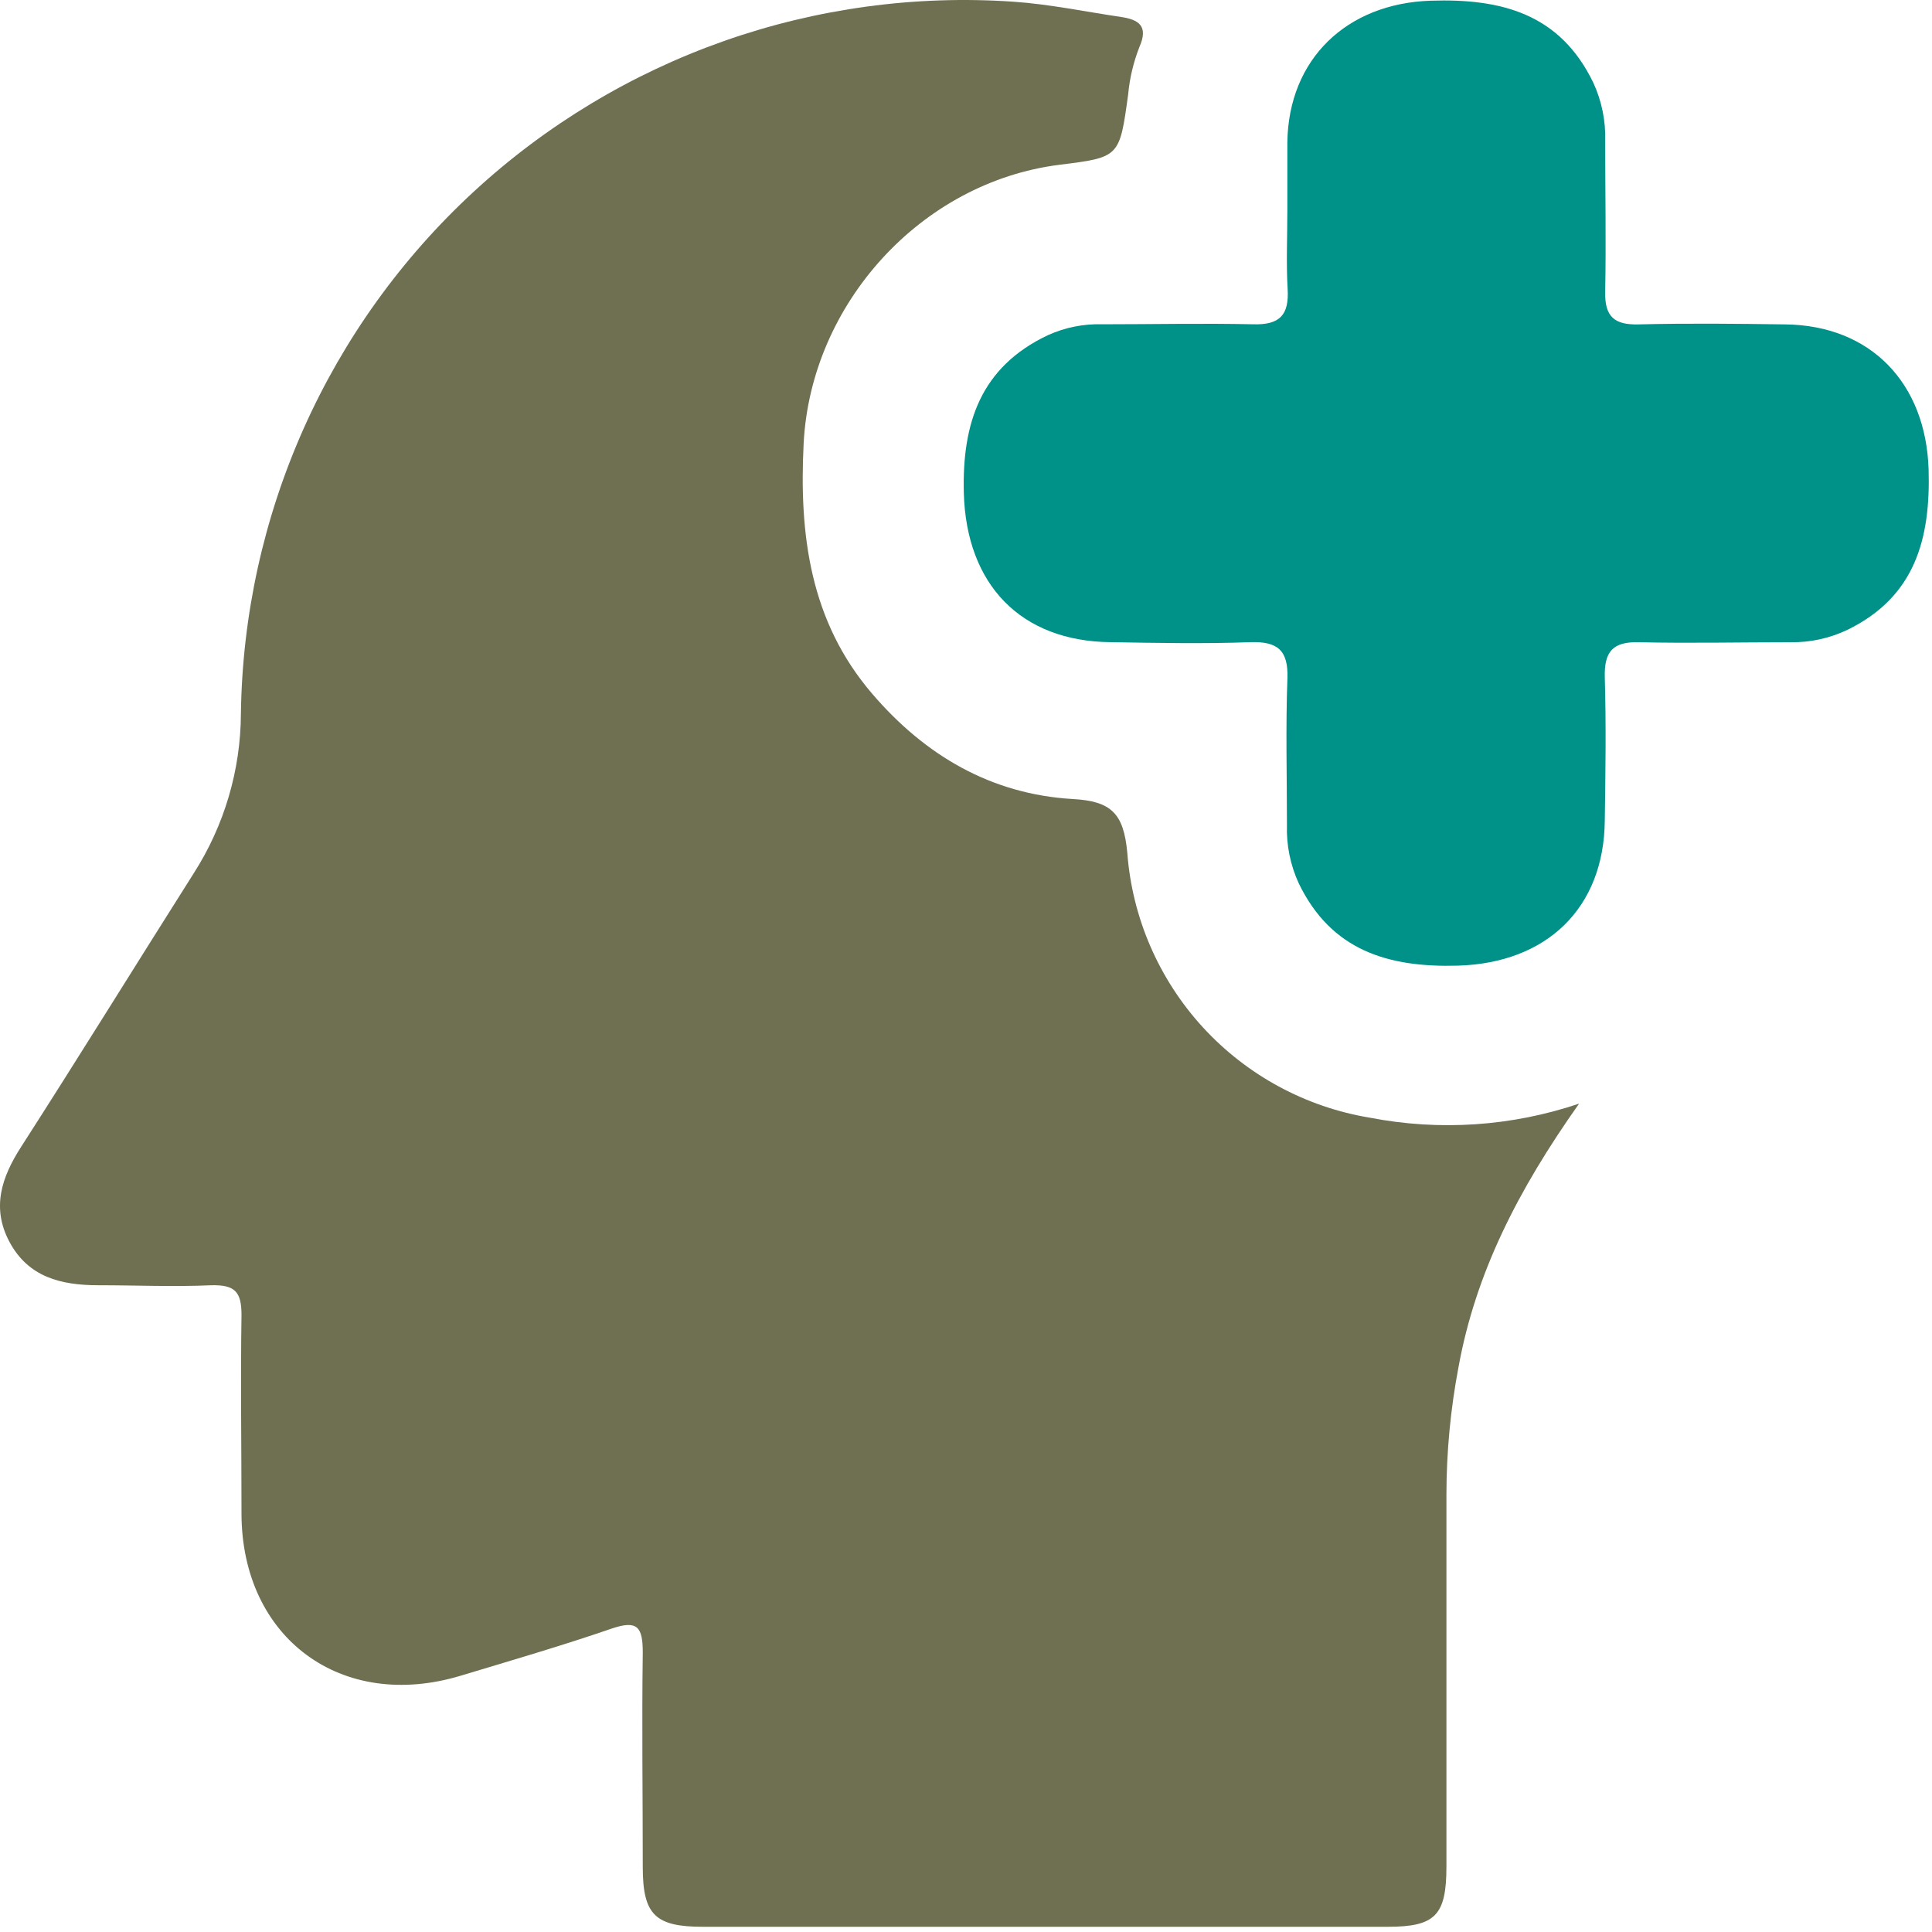
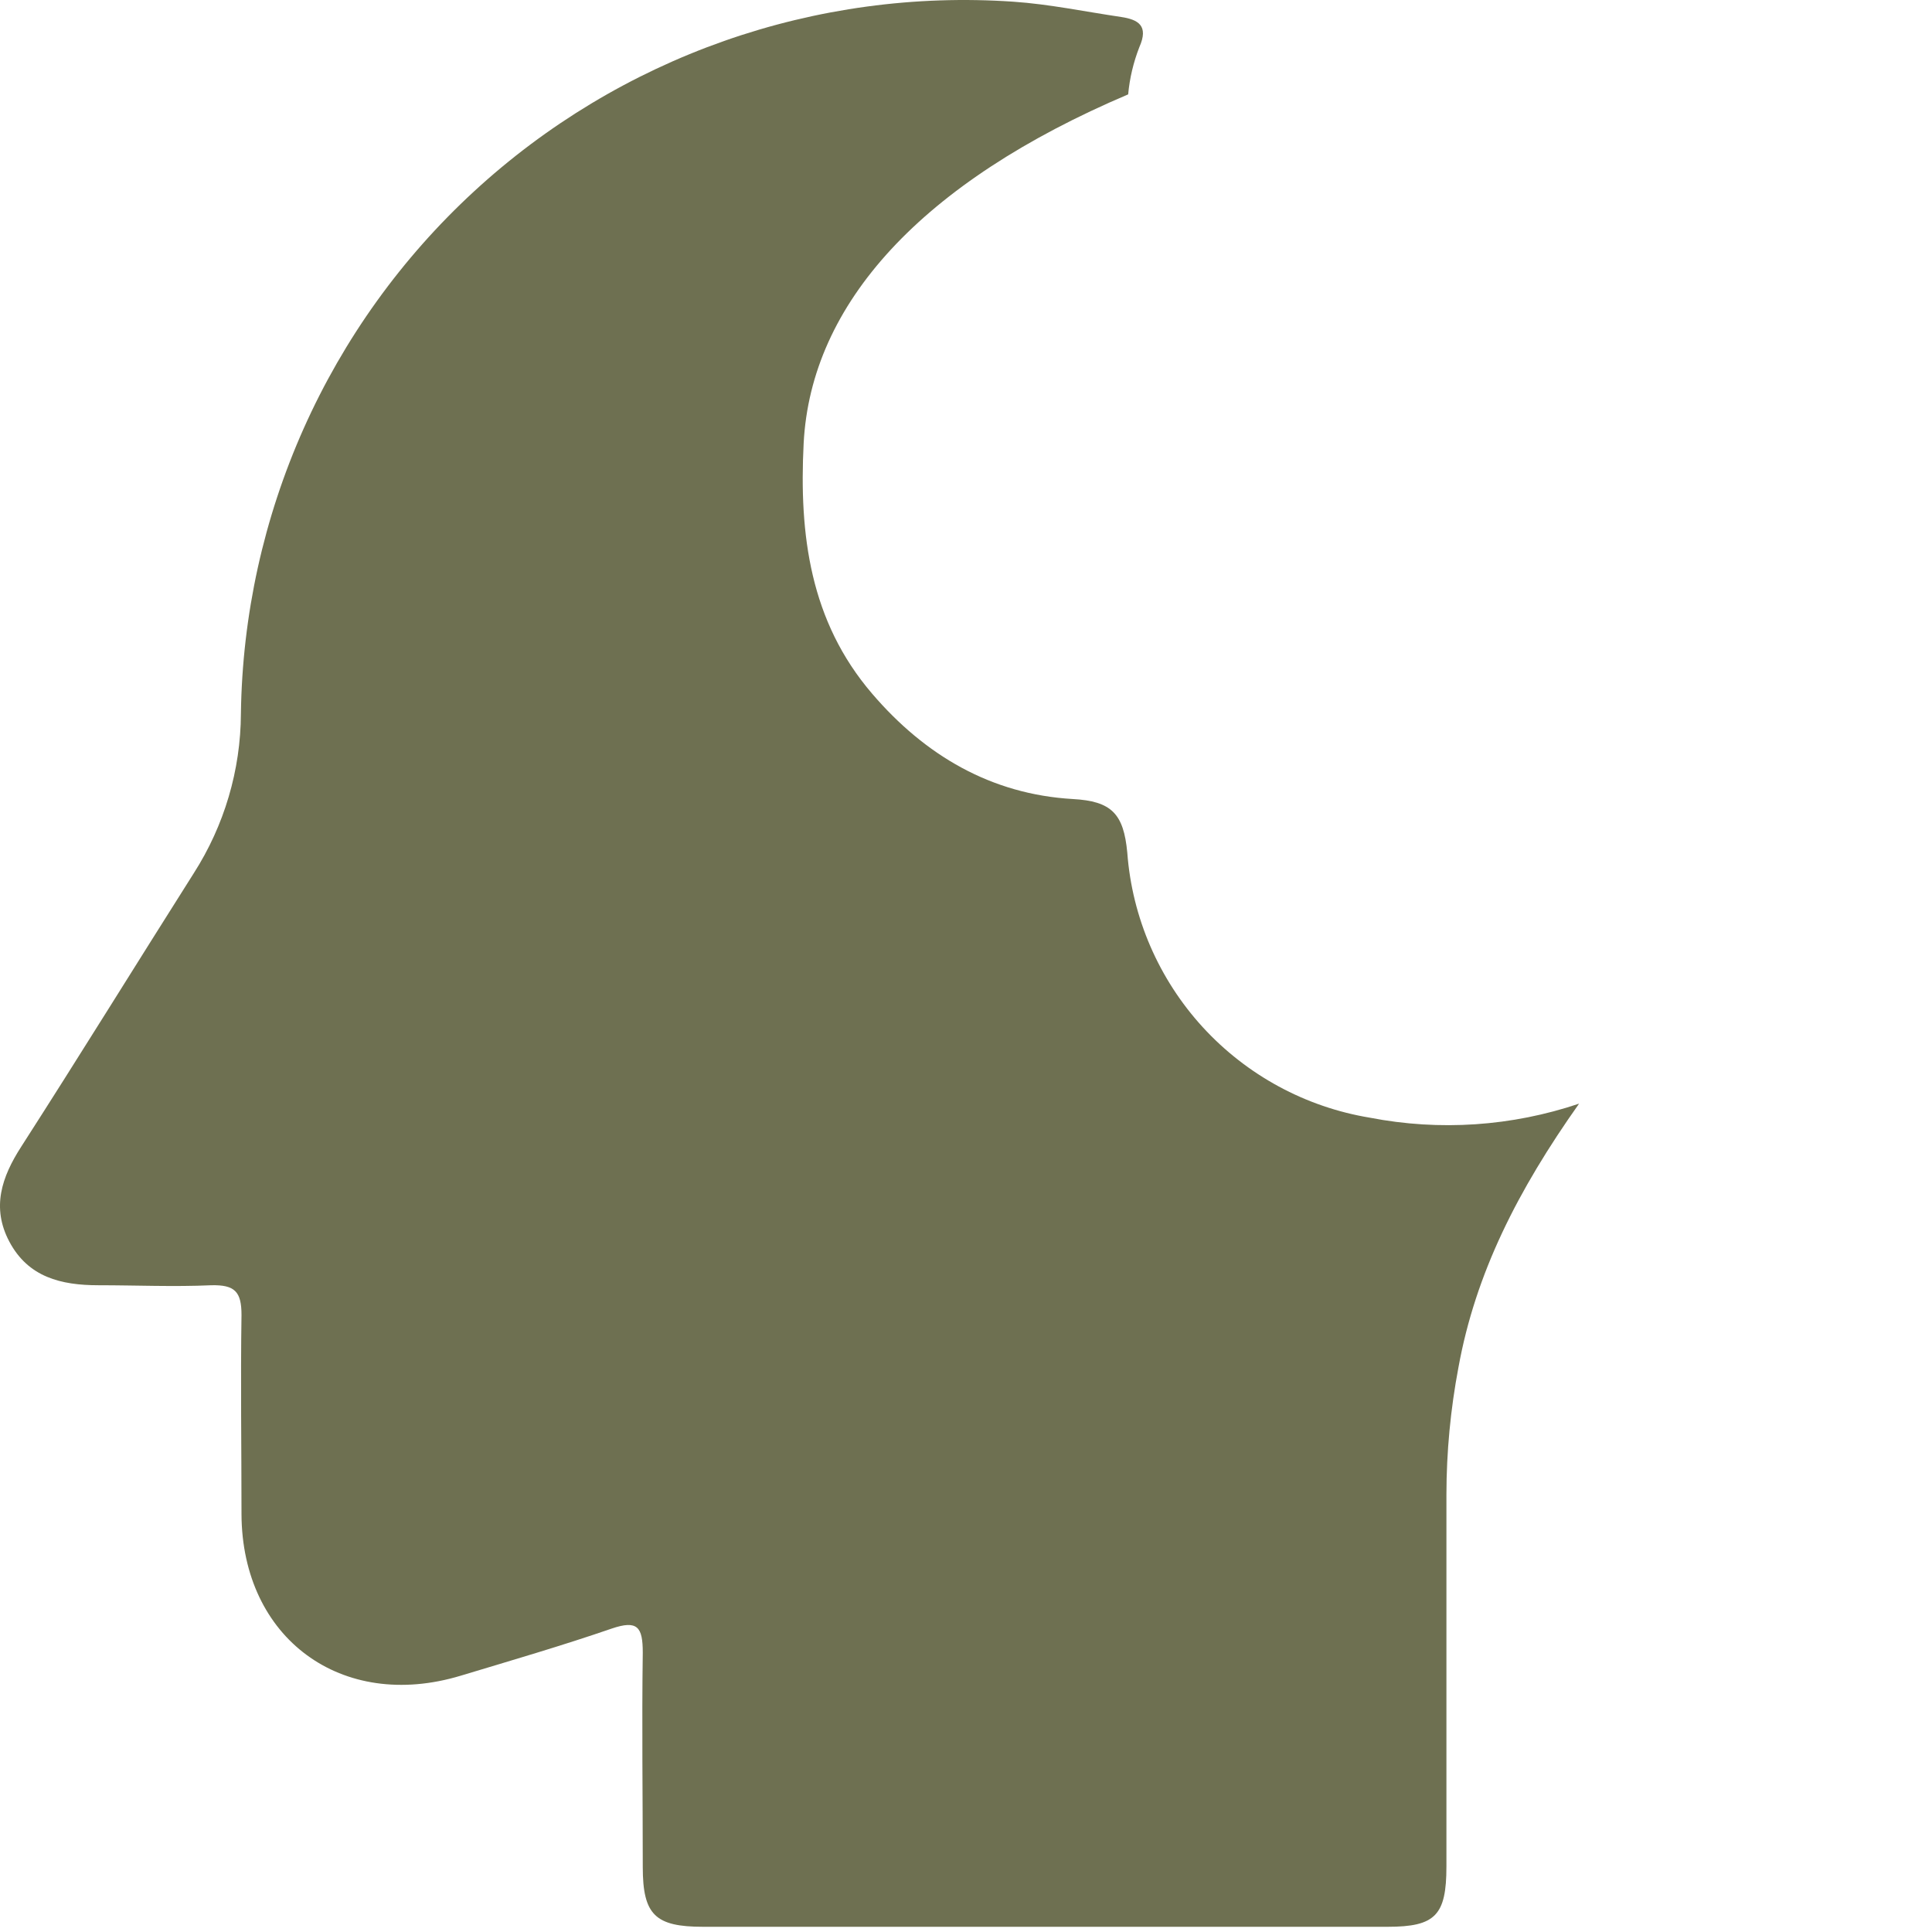
<svg xmlns="http://www.w3.org/2000/svg" width="33" height="33" viewBox="0 0 33 33" fill="none">
-   <path d="M26.972 18.851C25.926 20.329 25.203 21.748 24.911 23.358C24.776 24.072 24.707 24.798 24.706 25.525C24.706 27.645 24.706 29.765 24.706 31.881C24.706 32.717 24.516 32.911 23.701 32.911H12.009C11.192 32.911 10.979 32.707 10.979 31.891C10.979 30.67 10.962 29.448 10.979 28.229C10.979 27.791 10.891 27.666 10.446 27.818C9.598 28.11 8.729 28.363 7.87 28.622C5.835 29.237 4.134 27.983 4.125 25.864C4.125 24.728 4.108 23.593 4.125 22.459C4.125 22.062 4.01 21.944 3.61 21.953C2.968 21.982 2.325 21.953 1.683 21.953C1.041 21.953 0.481 21.815 0.159 21.207C-0.148 20.627 0.027 20.106 0.364 19.584C1.357 18.038 2.325 16.47 3.31 14.915C3.831 14.101 4.111 13.155 4.115 12.188C4.138 10.509 4.503 8.852 5.187 7.319C5.871 5.786 6.861 4.408 8.096 3.27C9.331 2.132 10.784 1.258 12.368 0.7C13.952 0.143 15.633 -0.086 17.308 0.029C17.925 0.071 18.537 0.2 19.15 0.29C19.44 0.334 19.625 0.437 19.461 0.805C19.36 1.064 19.295 1.336 19.27 1.612C19.122 2.686 19.127 2.687 18.092 2.815C15.733 3.115 13.851 5.188 13.727 7.571C13.648 9.134 13.835 10.611 14.897 11.849C15.799 12.902 16.929 13.567 18.323 13.648C18.985 13.684 19.193 13.897 19.255 14.565C19.338 15.675 19.793 16.724 20.544 17.545C21.296 18.365 22.301 18.91 23.399 19.091C24.591 19.322 25.822 19.239 26.972 18.851Z" fill="#6E7051" />
-   <path d="M21.989 3.586C21.989 3.2 21.989 2.815 21.989 2.43C22.009 1.01 23 0.06 24.435 0.012C25.637 -0.028 26.645 0.23 27.215 1.413C27.359 1.725 27.428 2.065 27.418 2.408C27.418 3.267 27.434 4.125 27.418 4.984C27.408 5.407 27.573 5.551 27.985 5.541C28.82 5.52 29.656 5.529 30.491 5.541C31.953 5.556 32.896 6.544 32.942 8.019C32.976 9.194 32.717 10.185 31.568 10.752C31.259 10.902 30.92 10.976 30.577 10.97C29.718 10.97 28.859 10.989 28 10.97C27.547 10.956 27.399 11.13 27.411 11.571C27.435 12.384 27.423 13.198 27.411 14.012C27.399 15.513 26.417 16.451 24.9 16.494C23.717 16.527 22.741 16.24 22.184 15.089C22.041 14.778 21.971 14.437 21.982 14.095C21.982 13.26 21.959 12.423 21.99 11.59C22.008 11.104 21.819 10.953 21.355 10.969C20.563 10.998 19.769 10.982 18.978 10.969C17.432 10.956 16.506 9.983 16.463 8.423C16.432 7.233 16.746 6.271 17.897 5.726C18.19 5.593 18.509 5.529 18.83 5.539C19.689 5.539 20.547 5.52 21.406 5.539C21.861 5.553 22.02 5.378 21.994 4.938C21.968 4.498 21.989 4.038 21.989 3.586Z" fill="#009188" />
+   <path d="M26.972 18.851C25.926 20.329 25.203 21.748 24.911 23.358C24.776 24.072 24.707 24.798 24.706 25.525C24.706 27.645 24.706 29.765 24.706 31.881C24.706 32.717 24.516 32.911 23.701 32.911H12.009C11.192 32.911 10.979 32.707 10.979 31.891C10.979 30.67 10.962 29.448 10.979 28.229C10.979 27.791 10.891 27.666 10.446 27.818C9.598 28.11 8.729 28.363 7.87 28.622C5.835 29.237 4.134 27.983 4.125 25.864C4.125 24.728 4.108 23.593 4.125 22.459C4.125 22.062 4.01 21.944 3.61 21.953C2.968 21.982 2.325 21.953 1.683 21.953C1.041 21.953 0.481 21.815 0.159 21.207C-0.148 20.627 0.027 20.106 0.364 19.584C1.357 18.038 2.325 16.47 3.31 14.915C3.831 14.101 4.111 13.155 4.115 12.188C4.138 10.509 4.503 8.852 5.187 7.319C5.871 5.786 6.861 4.408 8.096 3.27C9.331 2.132 10.784 1.258 12.368 0.7C13.952 0.143 15.633 -0.086 17.308 0.029C17.925 0.071 18.537 0.2 19.15 0.29C19.44 0.334 19.625 0.437 19.461 0.805C19.36 1.064 19.295 1.336 19.27 1.612C15.733 3.115 13.851 5.188 13.727 7.571C13.648 9.134 13.835 10.611 14.897 11.849C15.799 12.902 16.929 13.567 18.323 13.648C18.985 13.684 19.193 13.897 19.255 14.565C19.338 15.675 19.793 16.724 20.544 17.545C21.296 18.365 22.301 18.91 23.399 19.091C24.591 19.322 25.822 19.239 26.972 18.851Z" fill="#6E7051" />
</svg>